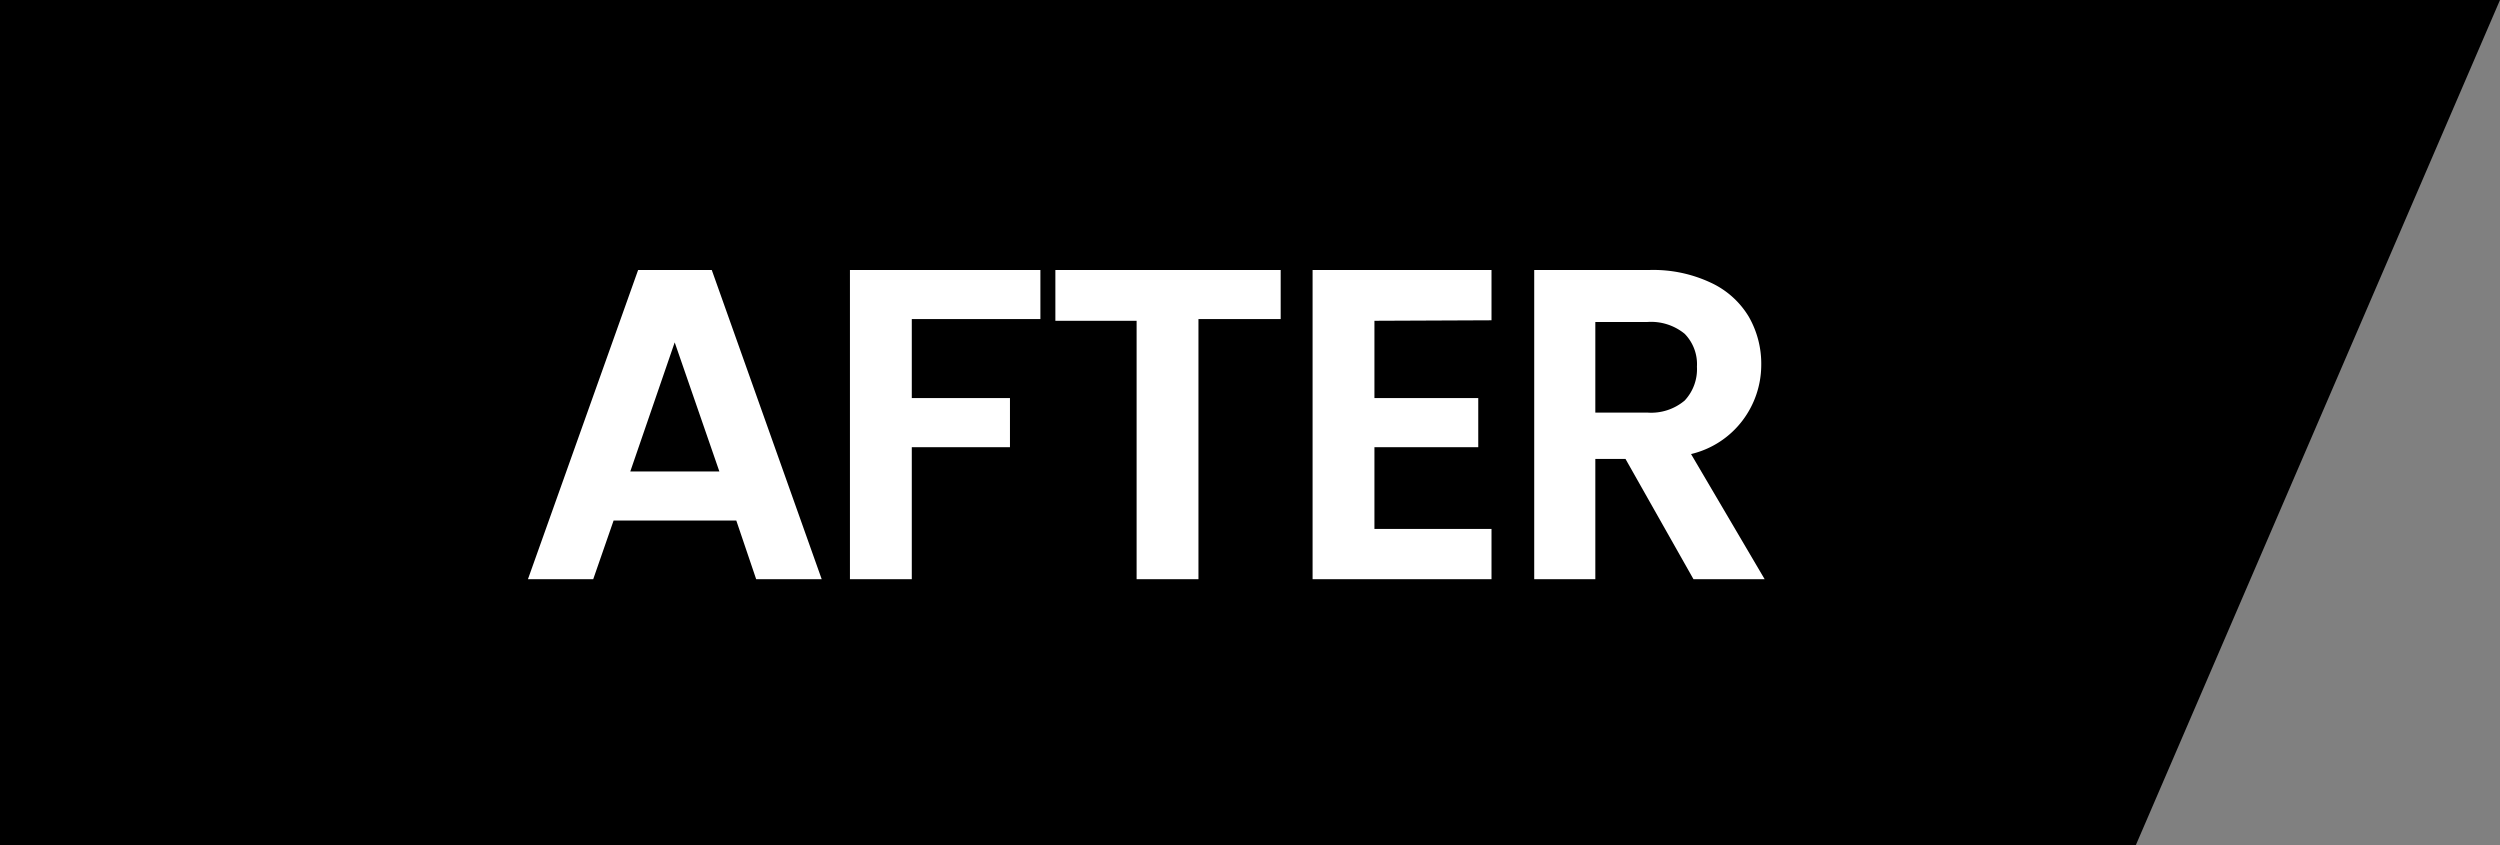
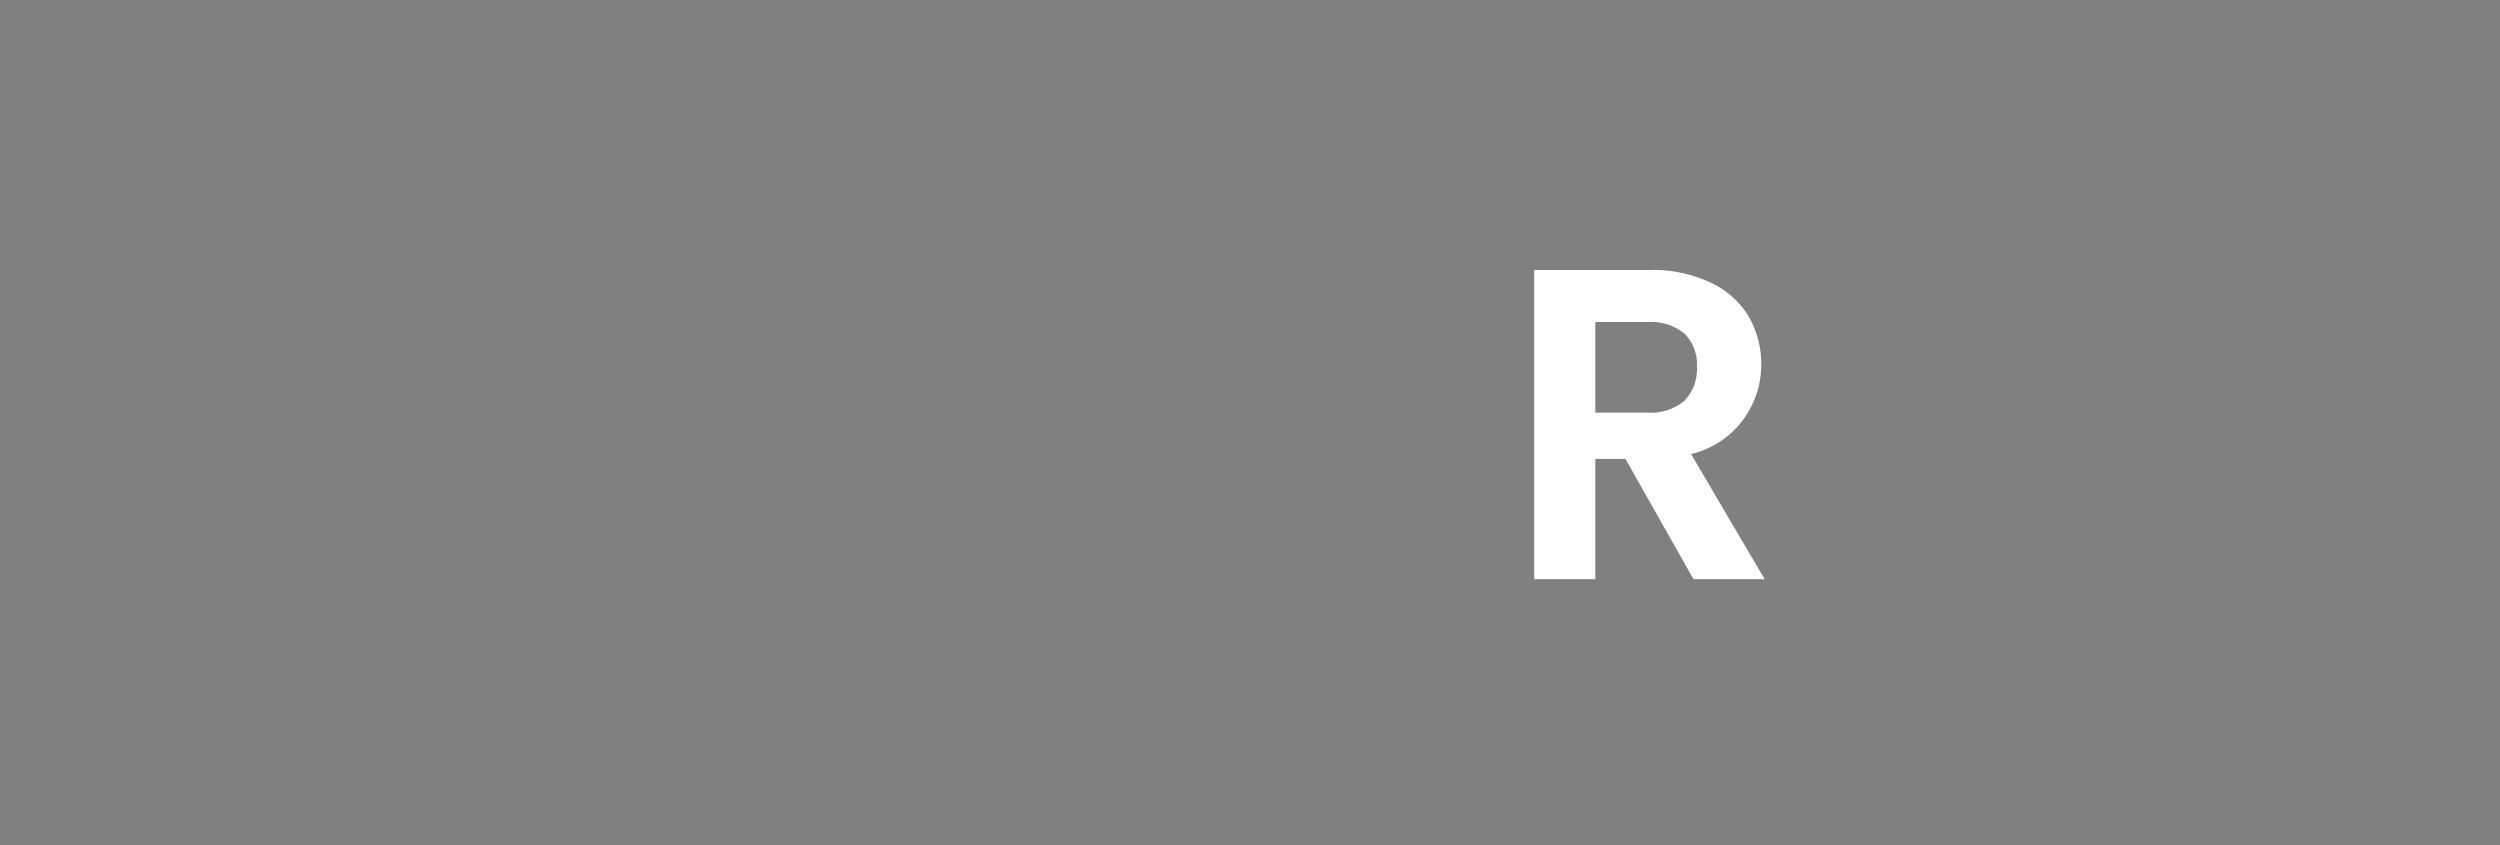
<svg xmlns="http://www.w3.org/2000/svg" viewBox="0 0 101.86 34.44">
  <rect x="0" y="0" width="101.86" height="34.44" fill="#808080" stroke="none" />
  <defs>
    <style>.cls-1{isolation:isolate;}.cls-2{fill:#fff;}</style>
  </defs>
  <g id="Layer_2" data-name="Layer 2">
    <g id="guide">
-       <polygon points="87.02 34.44 0 34.44 0 0 101.86 0 87.02 34.44" />
      <g id="_1" data-name=" 1">
        <g class="cls-1">
-           <path class="cls-2" d="M30,21.21H25l-.83,2.39H21.51L26,11H29L33.48,23.6H30.81Zm-.69-2-1.82-5.26-1.81,5.26Z" />
-           <path class="cls-2" d="M42.39,11v2H37.15v3.22h4v2h-4V23.6H34.63V11Z" />
-           <path class="cls-2" d="M52.18,11v2H48.83V23.6H46.31V13.07H43V11Z" />
-           <path class="cls-2" d="M56,13.07v3.15h4.23v2H56v3.33h4.77V23.6H53.48V11h7.29v2.05Z" />
          <path class="cls-2" d="M69,23.6l-2.77-4.9H65v4.9H62.51V11h4.72a5.51,5.51,0,0,1,2.48.52,3.53,3.53,0,0,1,1.54,1.38,3.85,3.85,0,0,1,.51,2A3.76,3.76,0,0,1,71,17.13,3.7,3.7,0,0,1,68.9,18.5l3,5.1Zm-4-6.79h2.11a2.12,2.12,0,0,0,1.53-.49,1.87,1.87,0,0,0,.5-1.38,1.77,1.77,0,0,0-.5-1.34,2.16,2.16,0,0,0-1.53-.48H65Z" />
        </g>
      </g>
    </g>
  </g>
</svg>